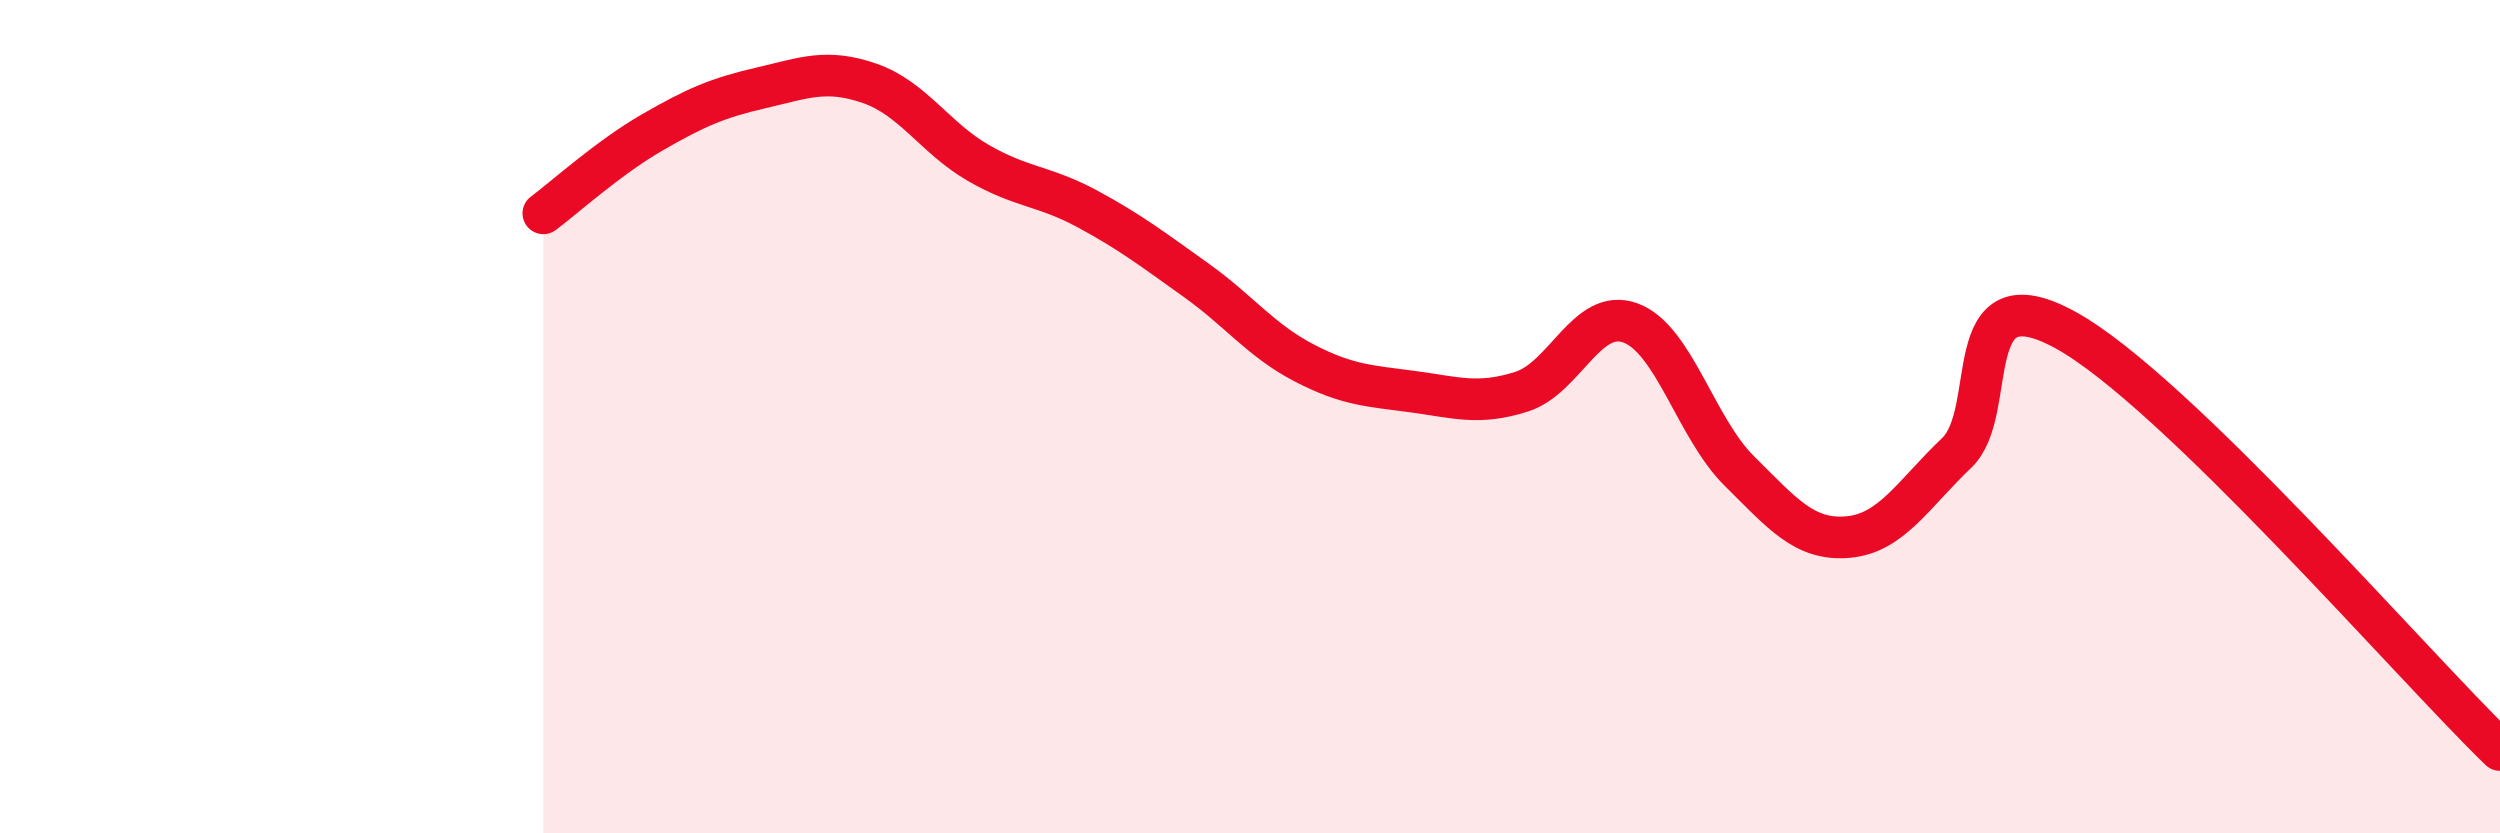
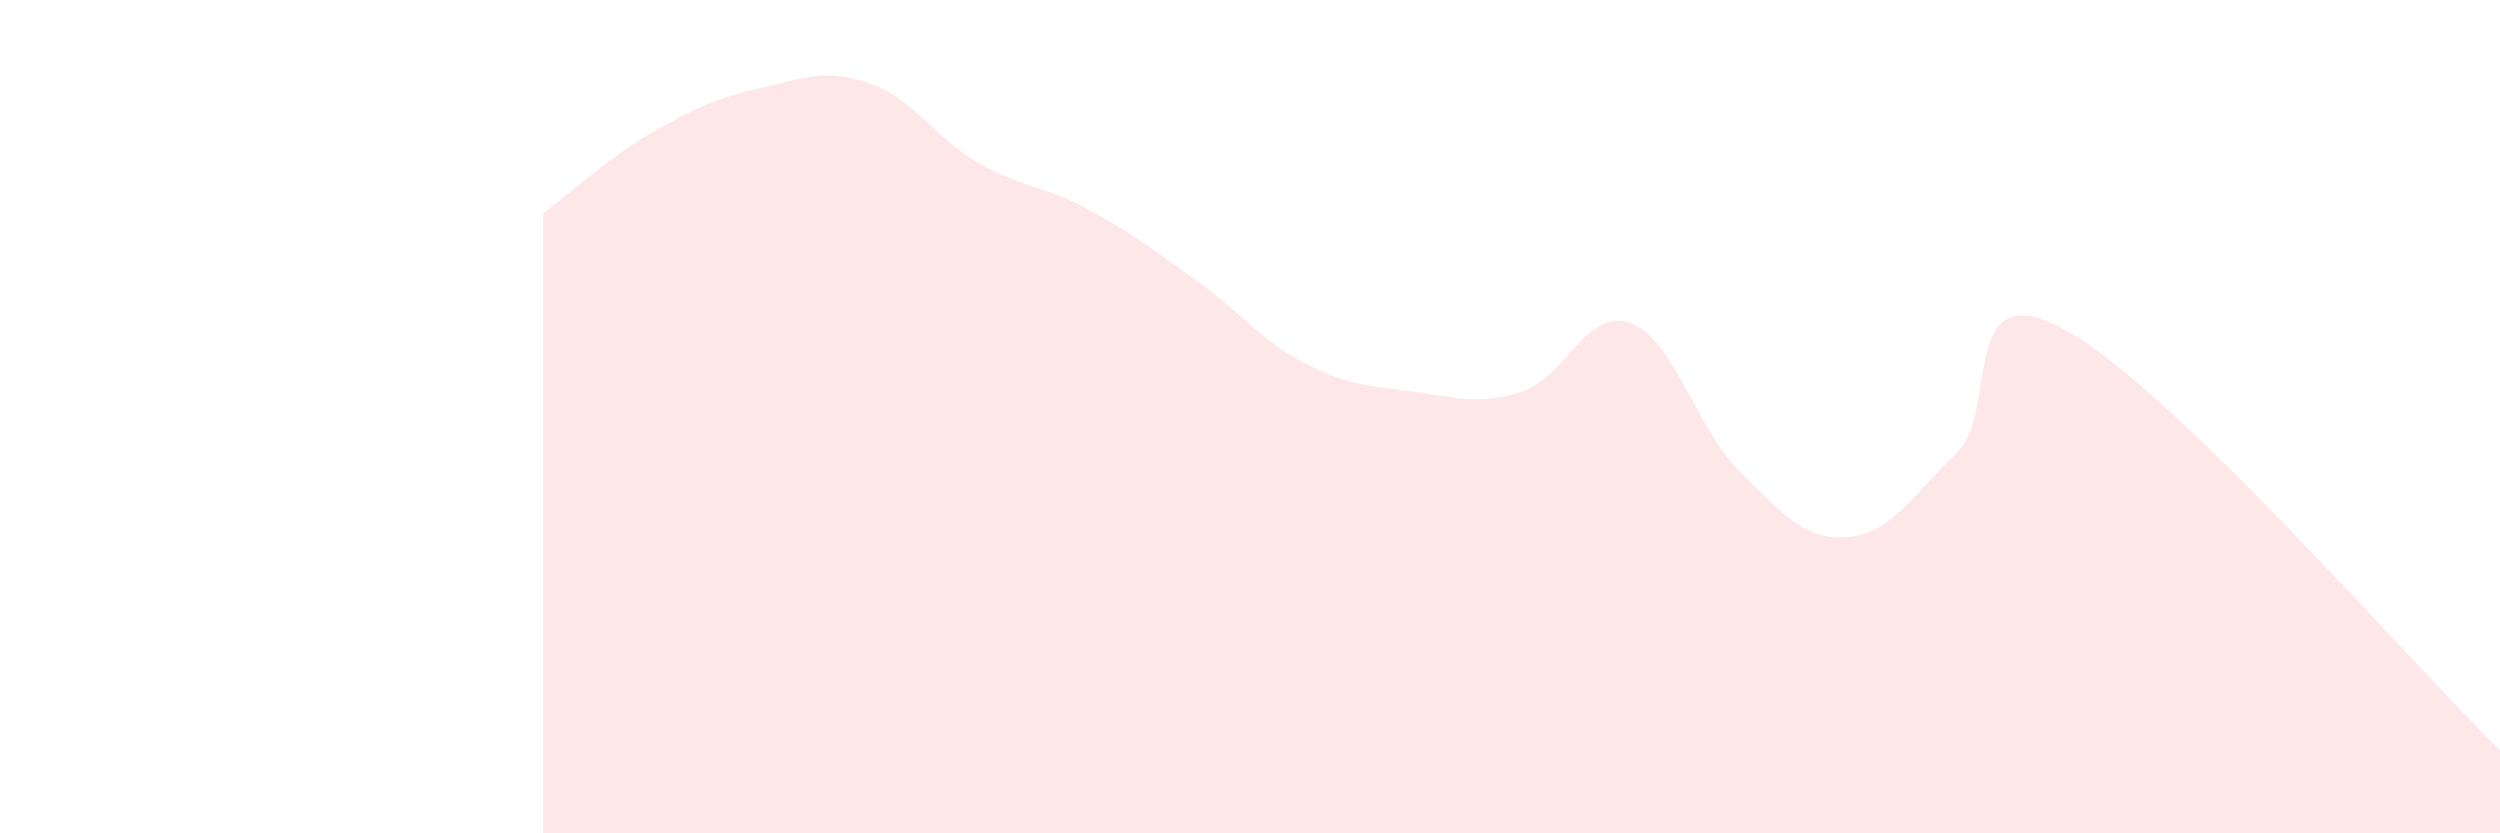
<svg xmlns="http://www.w3.org/2000/svg" width="60" height="20" viewBox="0 0 60 20">
  <path d="M 13.04,5.12 C 13.56,4.73 14.61,3.78 15.65,3.18 C 16.69,2.58 17.22,2.35 18.26,2.11 C 19.3,1.87 19.83,1.64 20.87,2 C 21.91,2.36 22.44,3.31 23.48,3.91 C 24.52,4.51 25.05,4.45 26.09,5.01 C 27.13,5.57 27.66,5.98 28.7,6.72 C 29.74,7.46 30.26,8.17 31.3,8.71 C 32.34,9.25 32.87,9.26 33.91,9.4 C 34.95,9.54 35.48,9.73 36.52,9.4 C 37.56,9.07 38.09,7.37 39.13,7.75 C 40.17,8.13 40.7,10.27 41.74,11.3 C 42.78,12.33 43.31,12.98 44.35,12.89 C 45.39,12.8 45.92,11.86 46.96,10.87 C 48,9.88 46.96,6.49 49.57,7.92 C 52.18,9.35 57.91,15.98 60,18L60 20L13.04 20Z" fill="#EB0A25" opacity="0.1" stroke-linecap="round" stroke-linejoin="round" />
-   <path d="M 13.04,5.12 C 13.56,4.73 14.61,3.78 15.65,3.18 C 16.69,2.58 17.22,2.35 18.26,2.11 C 19.3,1.87 19.83,1.64 20.87,2 C 21.91,2.36 22.44,3.31 23.48,3.91 C 24.52,4.51 25.05,4.45 26.09,5.01 C 27.13,5.57 27.66,5.98 28.7,6.72 C 29.74,7.46 30.26,8.17 31.3,8.71 C 32.34,9.25 32.87,9.26 33.91,9.4 C 34.95,9.54 35.48,9.73 36.52,9.4 C 37.56,9.07 38.09,7.37 39.13,7.75 C 40.17,8.13 40.7,10.27 41.74,11.3 C 42.78,12.33 43.31,12.98 44.35,12.89 C 45.39,12.8 45.92,11.86 46.96,10.87 C 48,9.88 46.96,6.49 49.57,7.92 C 52.18,9.35 57.91,15.98 60,18" stroke="#EB0A25" stroke-width="1" fill="none" stroke-linecap="round" stroke-linejoin="round" />
</svg>